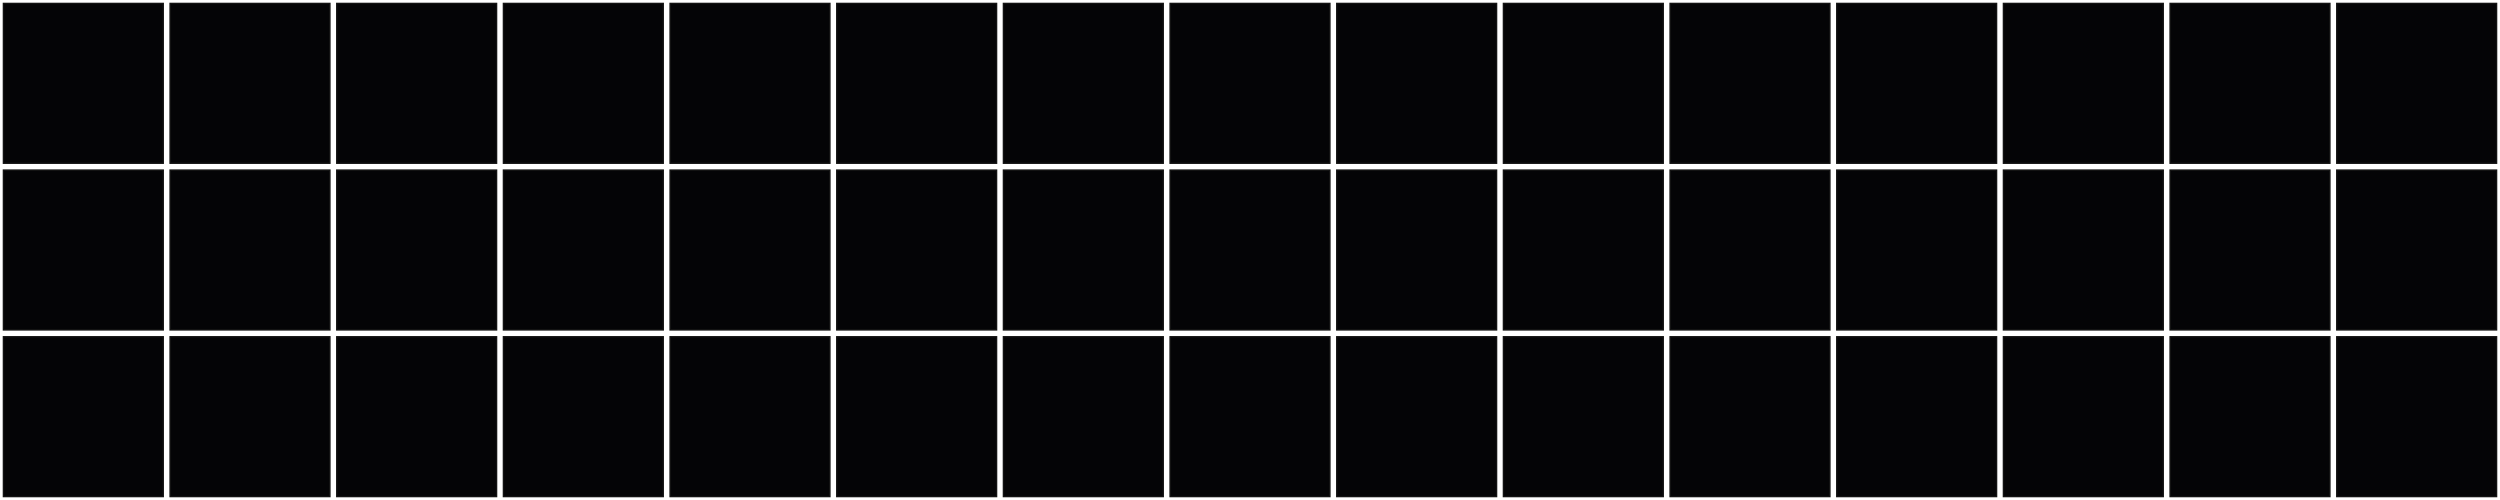
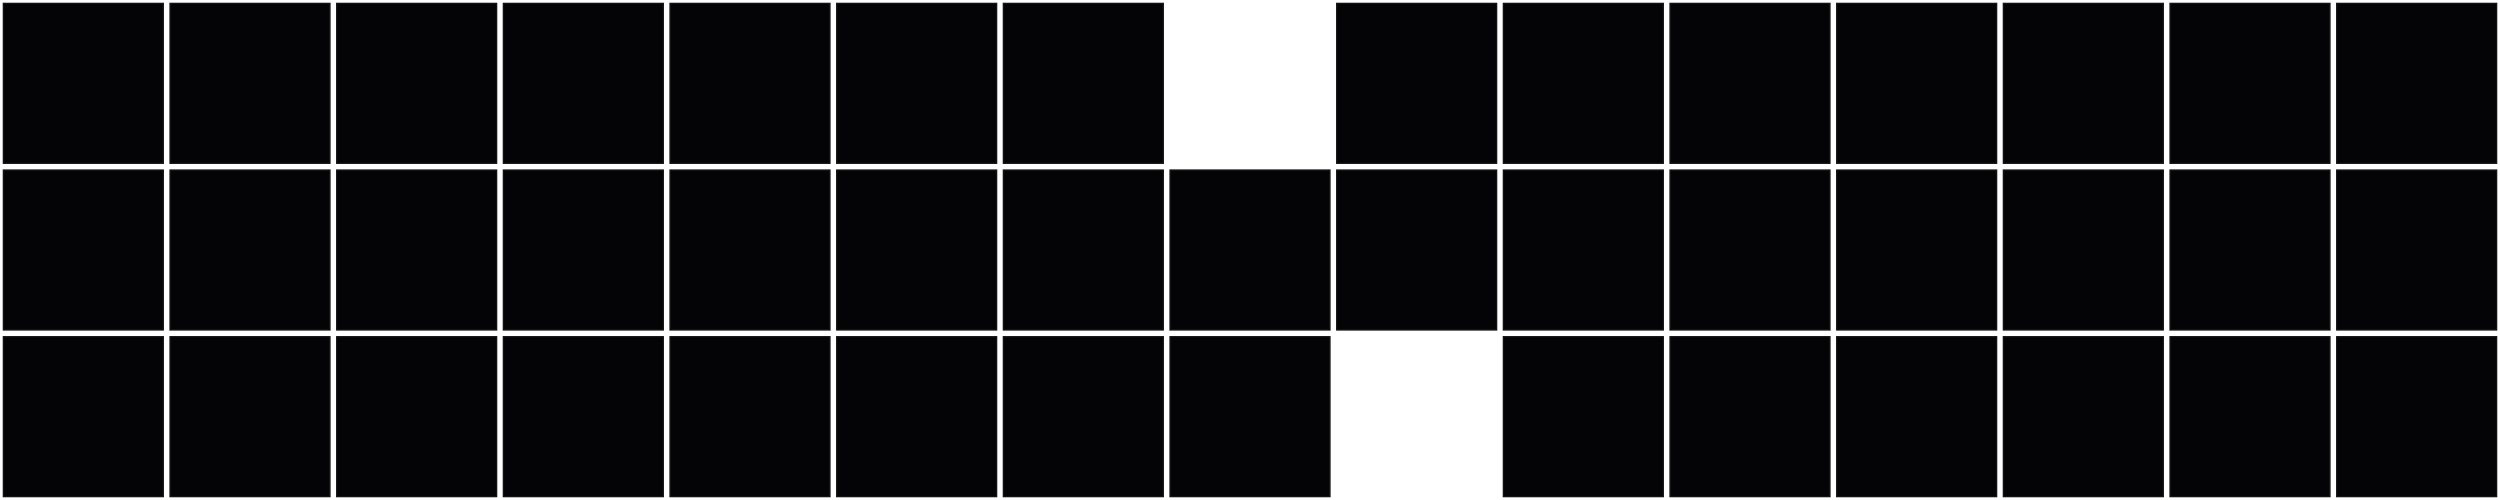
<svg xmlns="http://www.w3.org/2000/svg" viewBox="0 0 1845 369">
  <style>
  rect {
    width: 118px;
    height: 118px;
    fill: rgb(4, 4, 6);
    stroke: rgb(19,19,19);
  }
</style>
  <rect x="2.5" y="2.5" />
  <rect x="125.5" y="2.5" />
  <rect x="248.5" y="2.5" />
  <rect x="371.5" y="2.5" />
  <rect x="494.5" y="2.5" />
  <rect x="617.5" y="2.5" />
  <rect x="740.5" y="2.5" />
-   <rect x="863.5" y="2.5" />
  <rect x="986.5" y="2.5" />
  <rect x="1109.5" y="2.5" />
  <rect x="1232.5" y="2.5" />
  <rect x="1355.5" y="2.5" />
  <rect x="1478.5" y="2.5" />
  <rect x="1601.5" y="2.5" />
  <rect x="1724.5" y="2.5" />
  <rect x="2.5" y="125.5" />
  <rect x="125.5" y="125.5" />
  <rect x="248.5" y="125.5" />
  <rect x="371.5" y="125.5" />
  <rect x="494.5" y="125.5" />
  <rect x="617.5" y="125.5" />
  <rect x="740.5" y="125.5" />
  <rect x="863.5" y="125.5" />
  <rect x="986.5" y="125.5" />
  <rect x="1109.5" y="125.5" />
  <rect x="1232.5" y="125.5" />
  <rect x="1355.5" y="125.5" />
  <rect x="1478.5" y="125.5" />
  <rect x="1601.5" y="125.5" />
  <rect x="1724.5" y="125.5" />
  <rect x="2.5" y="248.5" />
  <rect x="125.5" y="248.5" />
  <rect x="248.5" y="248.5" />
  <rect x="371.5" y="248.5" />
  <rect x="494.5" y="248.5" />
  <rect x="617.5" y="248.5" />
  <rect x="740.5" y="248.5" />
  <rect x="863.5" y="248.5" />
-   <rect x="986.5" y="248.5" />
  <rect x="1109.5" y="248.5" />
  <rect x="1232.5" y="248.5" />
  <rect x="1355.5" y="248.5" />
  <rect x="1478.5" y="248.5" />
  <rect x="1601.5" y="248.5" />
  <rect x="1724.5" y="248.5" />
</svg>